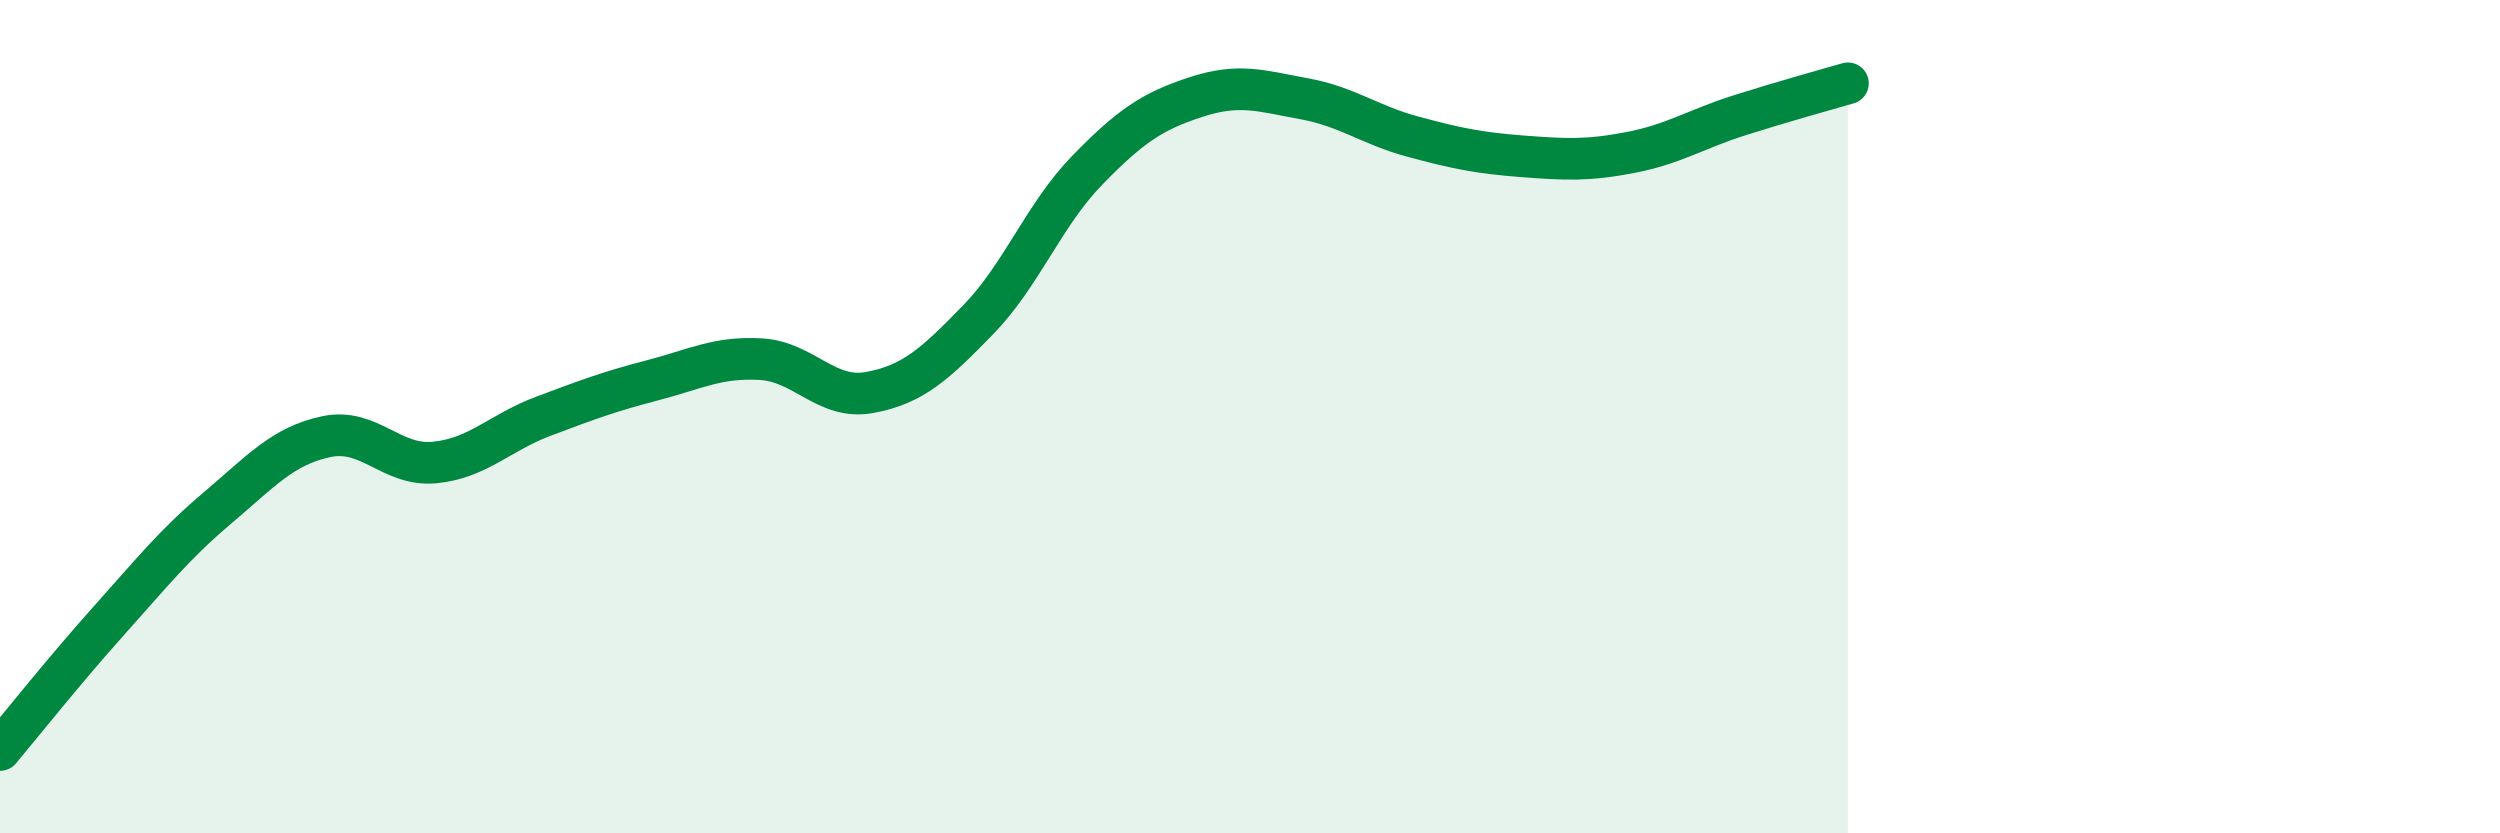
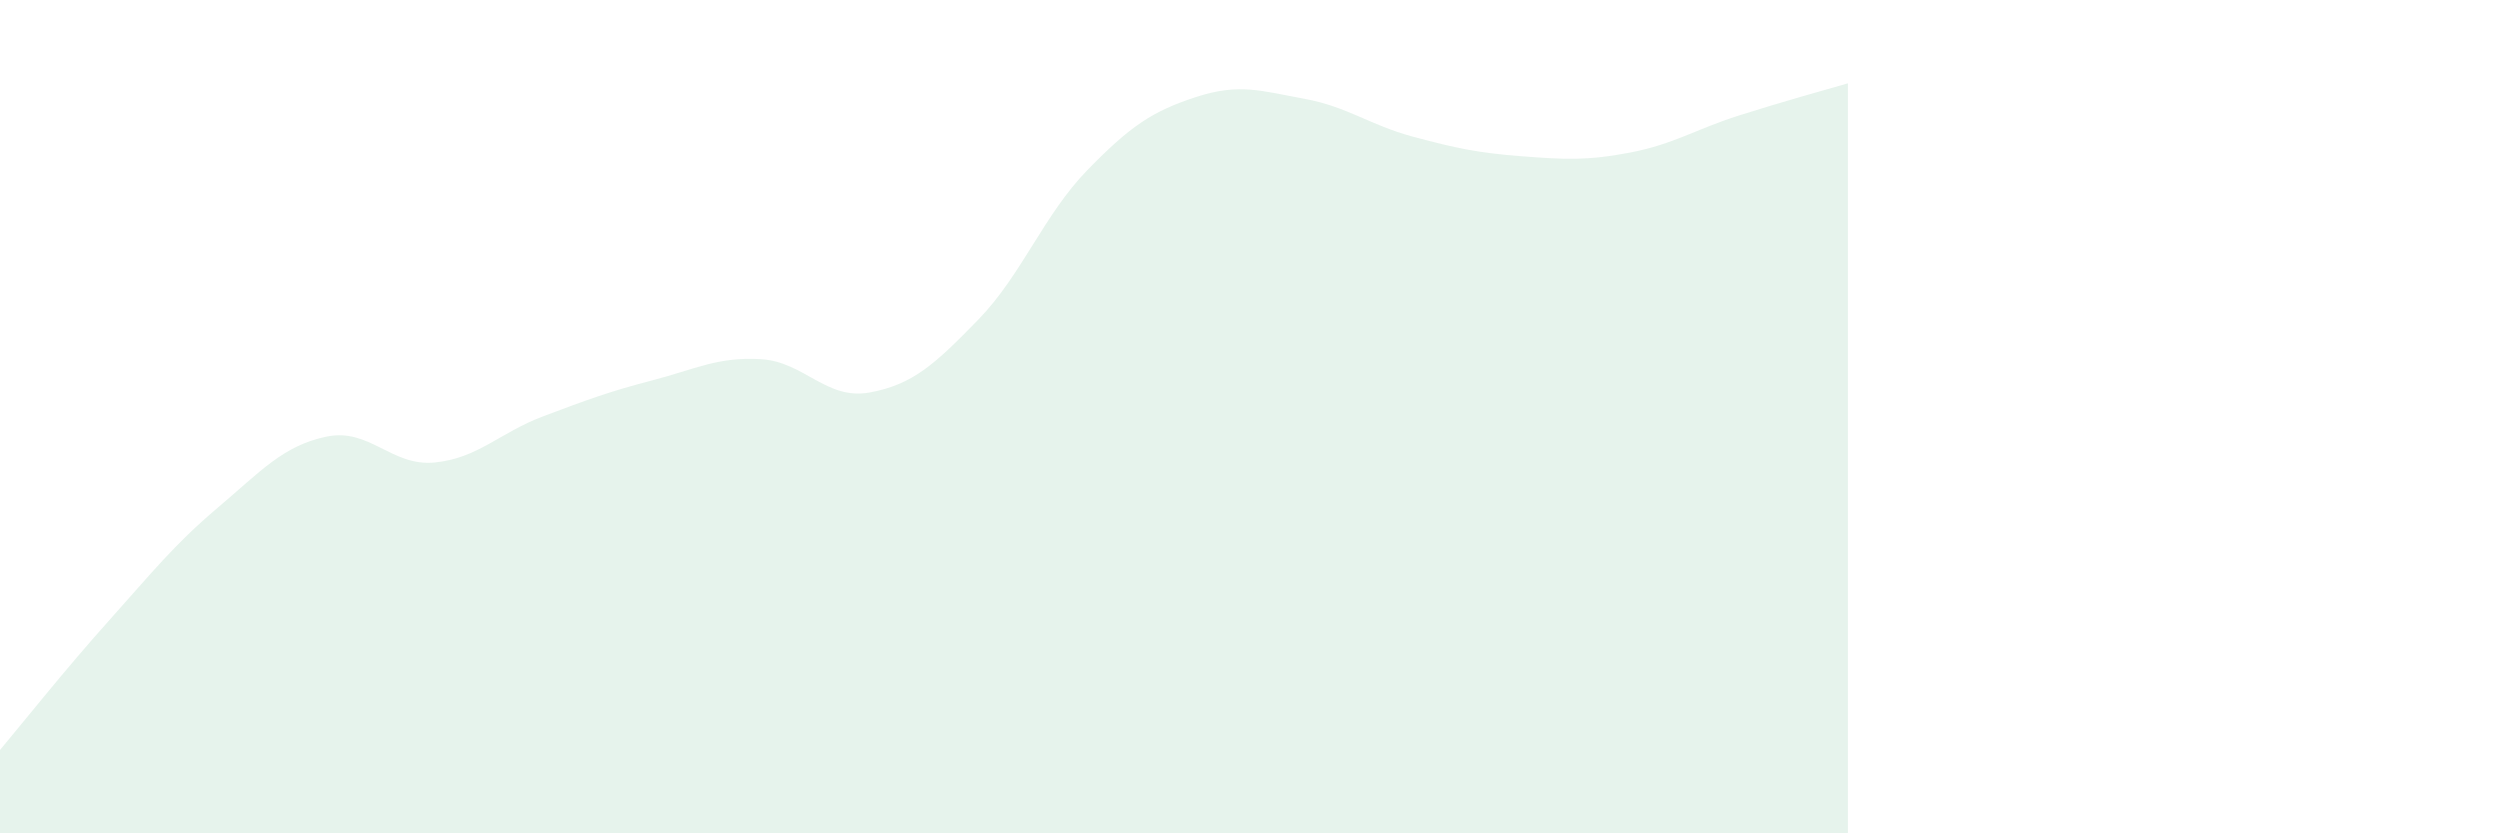
<svg xmlns="http://www.w3.org/2000/svg" width="60" height="20" viewBox="0 0 60 20">
  <path d="M 0,18 C 0.52,17.38 1.57,16.06 2.61,14.9 C 3.65,13.74 4.18,13.07 5.22,12.19 C 6.26,11.31 6.79,10.7 7.83,10.48 C 8.87,10.26 9.39,11.2 10.43,11.1 C 11.47,11 12,10.38 13.04,9.99 C 14.08,9.6 14.61,9.4 15.65,9.13 C 16.69,8.86 17.22,8.56 18.26,8.62 C 19.3,8.68 19.83,9.61 20.87,9.42 C 21.91,9.23 22.44,8.74 23.48,7.67 C 24.52,6.6 25.05,5.16 26.09,4.09 C 27.13,3.02 27.66,2.67 28.7,2.33 C 29.74,1.99 30.26,2.18 31.3,2.37 C 32.34,2.56 32.87,3 33.91,3.28 C 34.95,3.56 35.48,3.67 36.52,3.75 C 37.56,3.83 38.09,3.86 39.13,3.66 C 40.17,3.46 40.7,3.1 41.74,2.77 C 42.78,2.44 43.83,2.15 44.35,2L44.35 20L0 20Z" fill="#008740" opacity="0.1" stroke-linecap="round" stroke-linejoin="round" />
-   <path d="M 0,18 C 0.52,17.38 1.57,16.06 2.61,14.9 C 3.65,13.74 4.18,13.07 5.22,12.19 C 6.26,11.31 6.79,10.7 7.83,10.48 C 8.87,10.26 9.39,11.2 10.43,11.1 C 11.47,11 12,10.38 13.04,9.99 C 14.08,9.6 14.61,9.4 15.65,9.13 C 16.69,8.86 17.22,8.56 18.26,8.62 C 19.3,8.68 19.83,9.61 20.87,9.42 C 21.91,9.23 22.44,8.74 23.48,7.67 C 24.52,6.6 25.05,5.16 26.09,4.09 C 27.13,3.02 27.66,2.67 28.7,2.33 C 29.74,1.99 30.26,2.18 31.3,2.37 C 32.34,2.56 32.87,3 33.91,3.28 C 34.95,3.56 35.48,3.67 36.52,3.75 C 37.56,3.83 38.09,3.86 39.13,3.66 C 40.17,3.46 40.7,3.1 41.74,2.77 C 42.78,2.44 43.83,2.15 44.35,2" stroke="#008740" stroke-width="1" fill="none" stroke-linecap="round" stroke-linejoin="round" />
</svg>